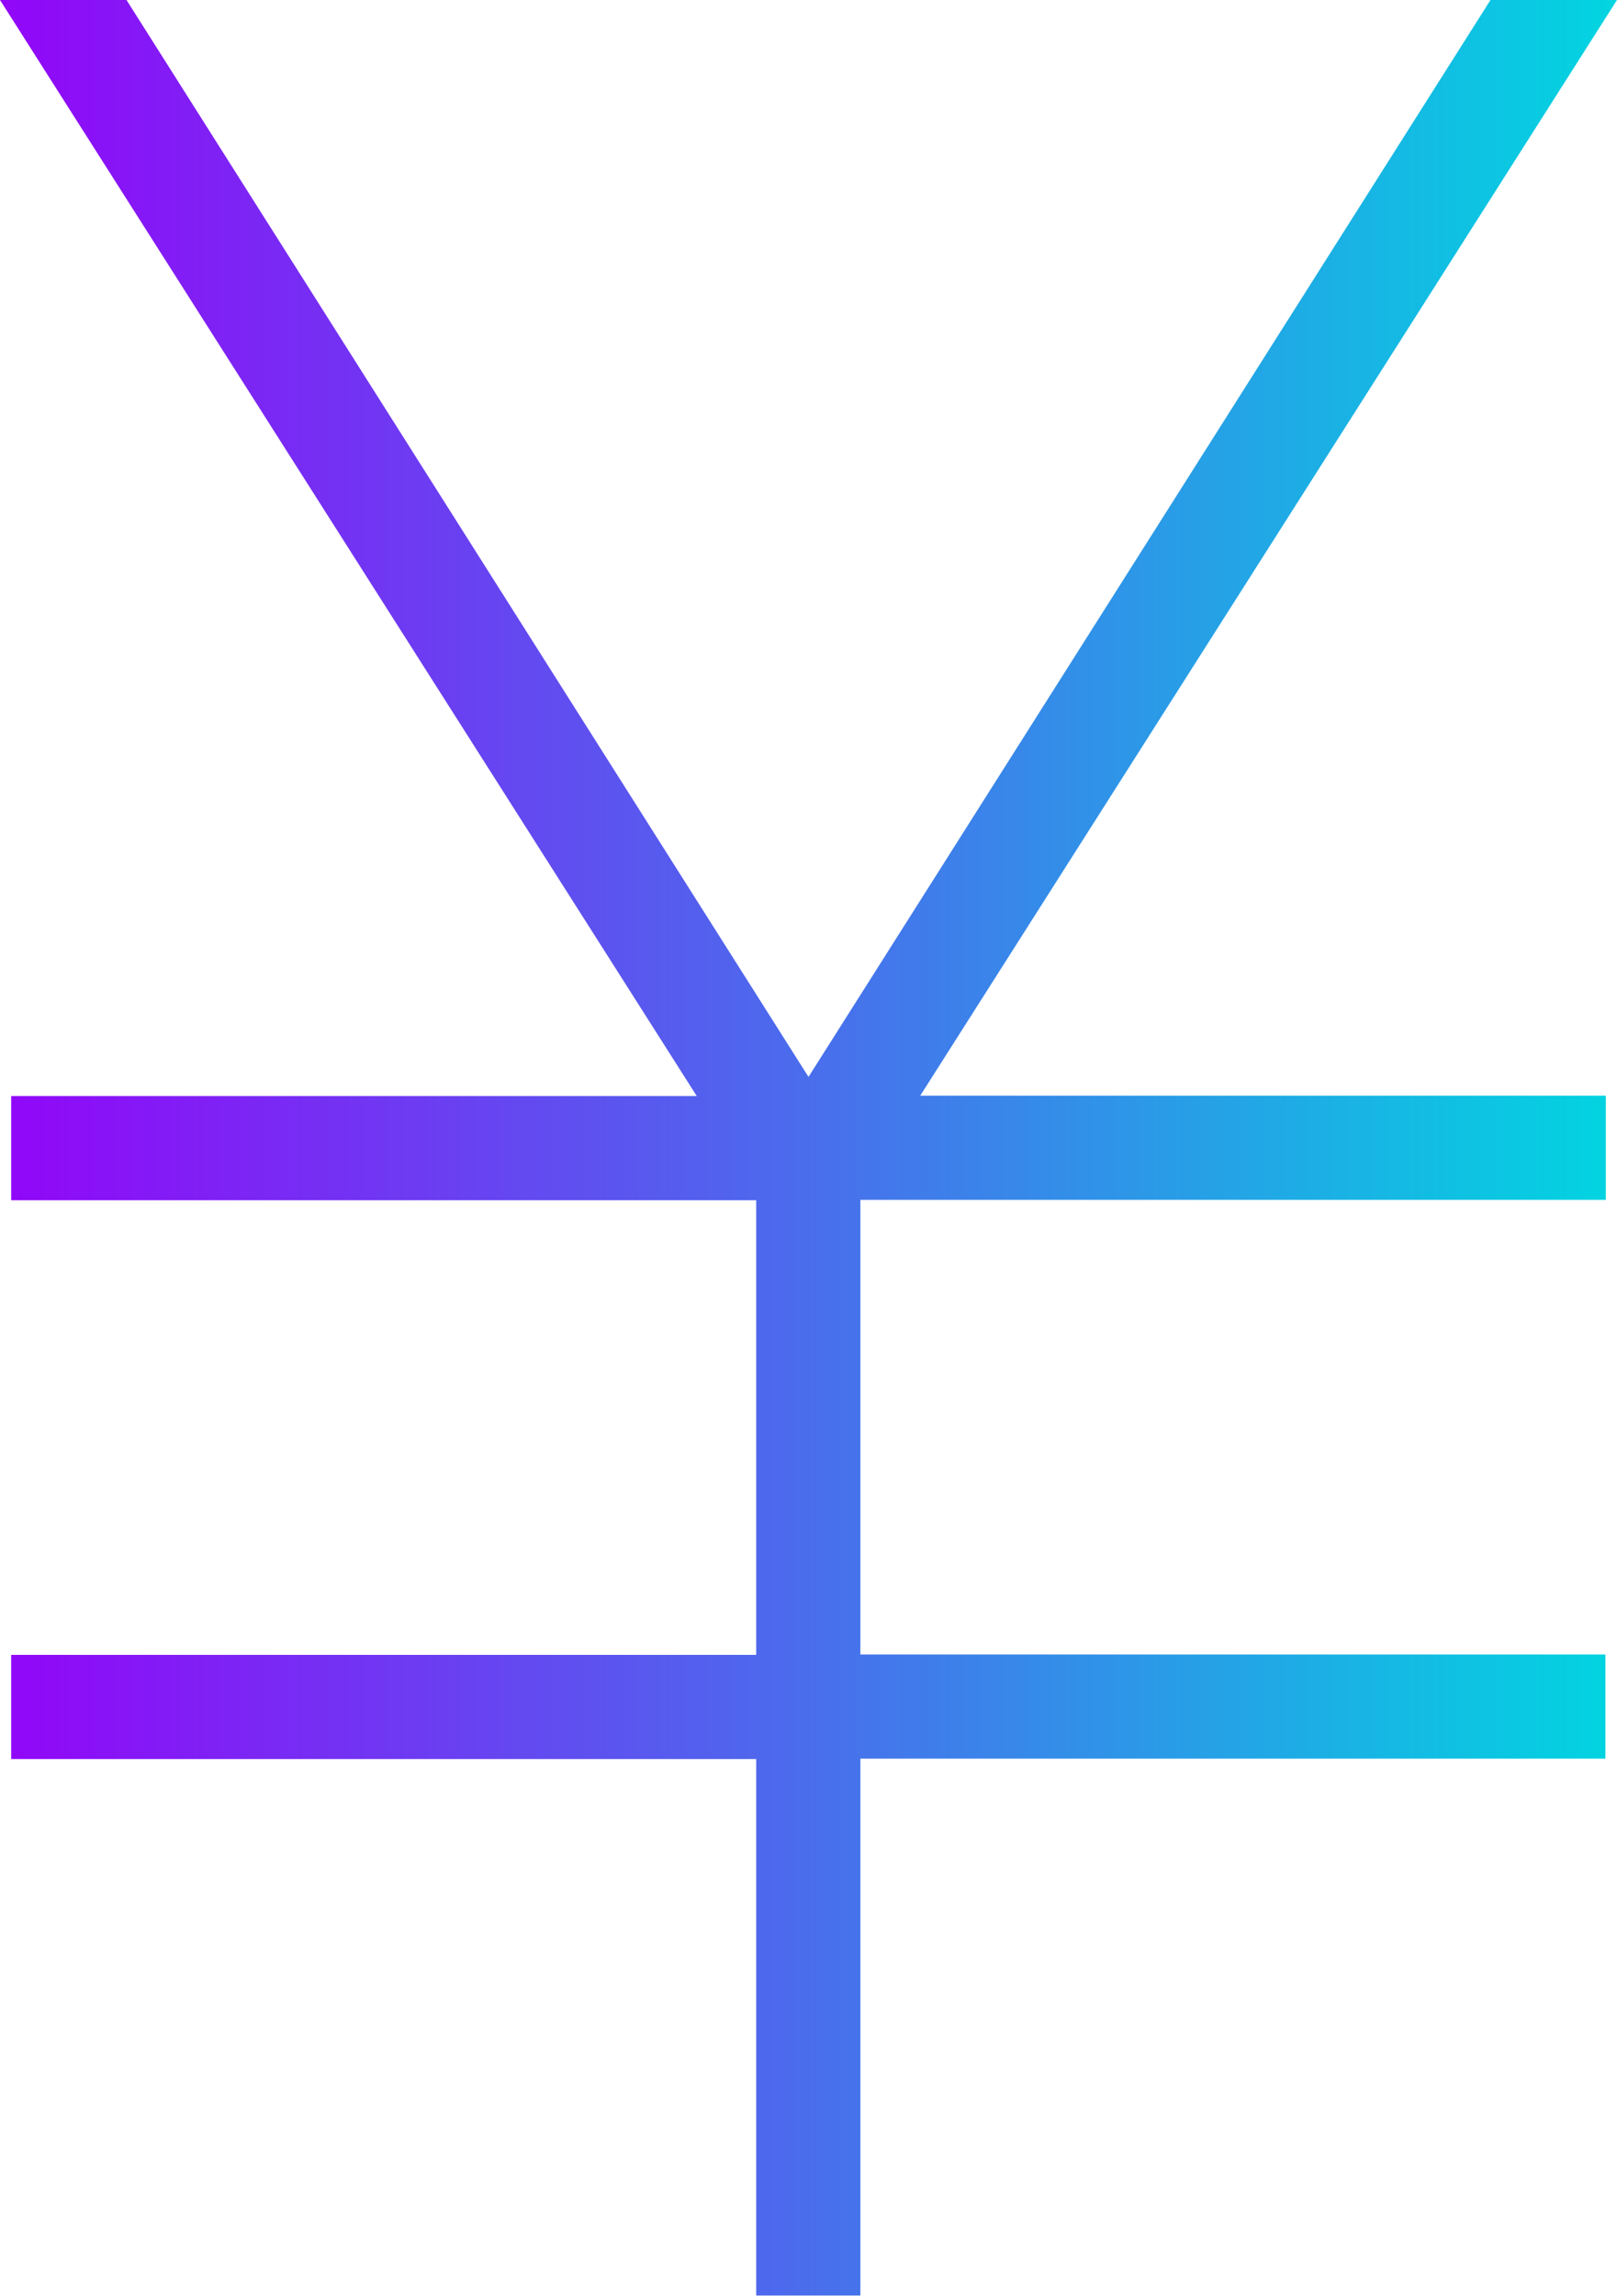
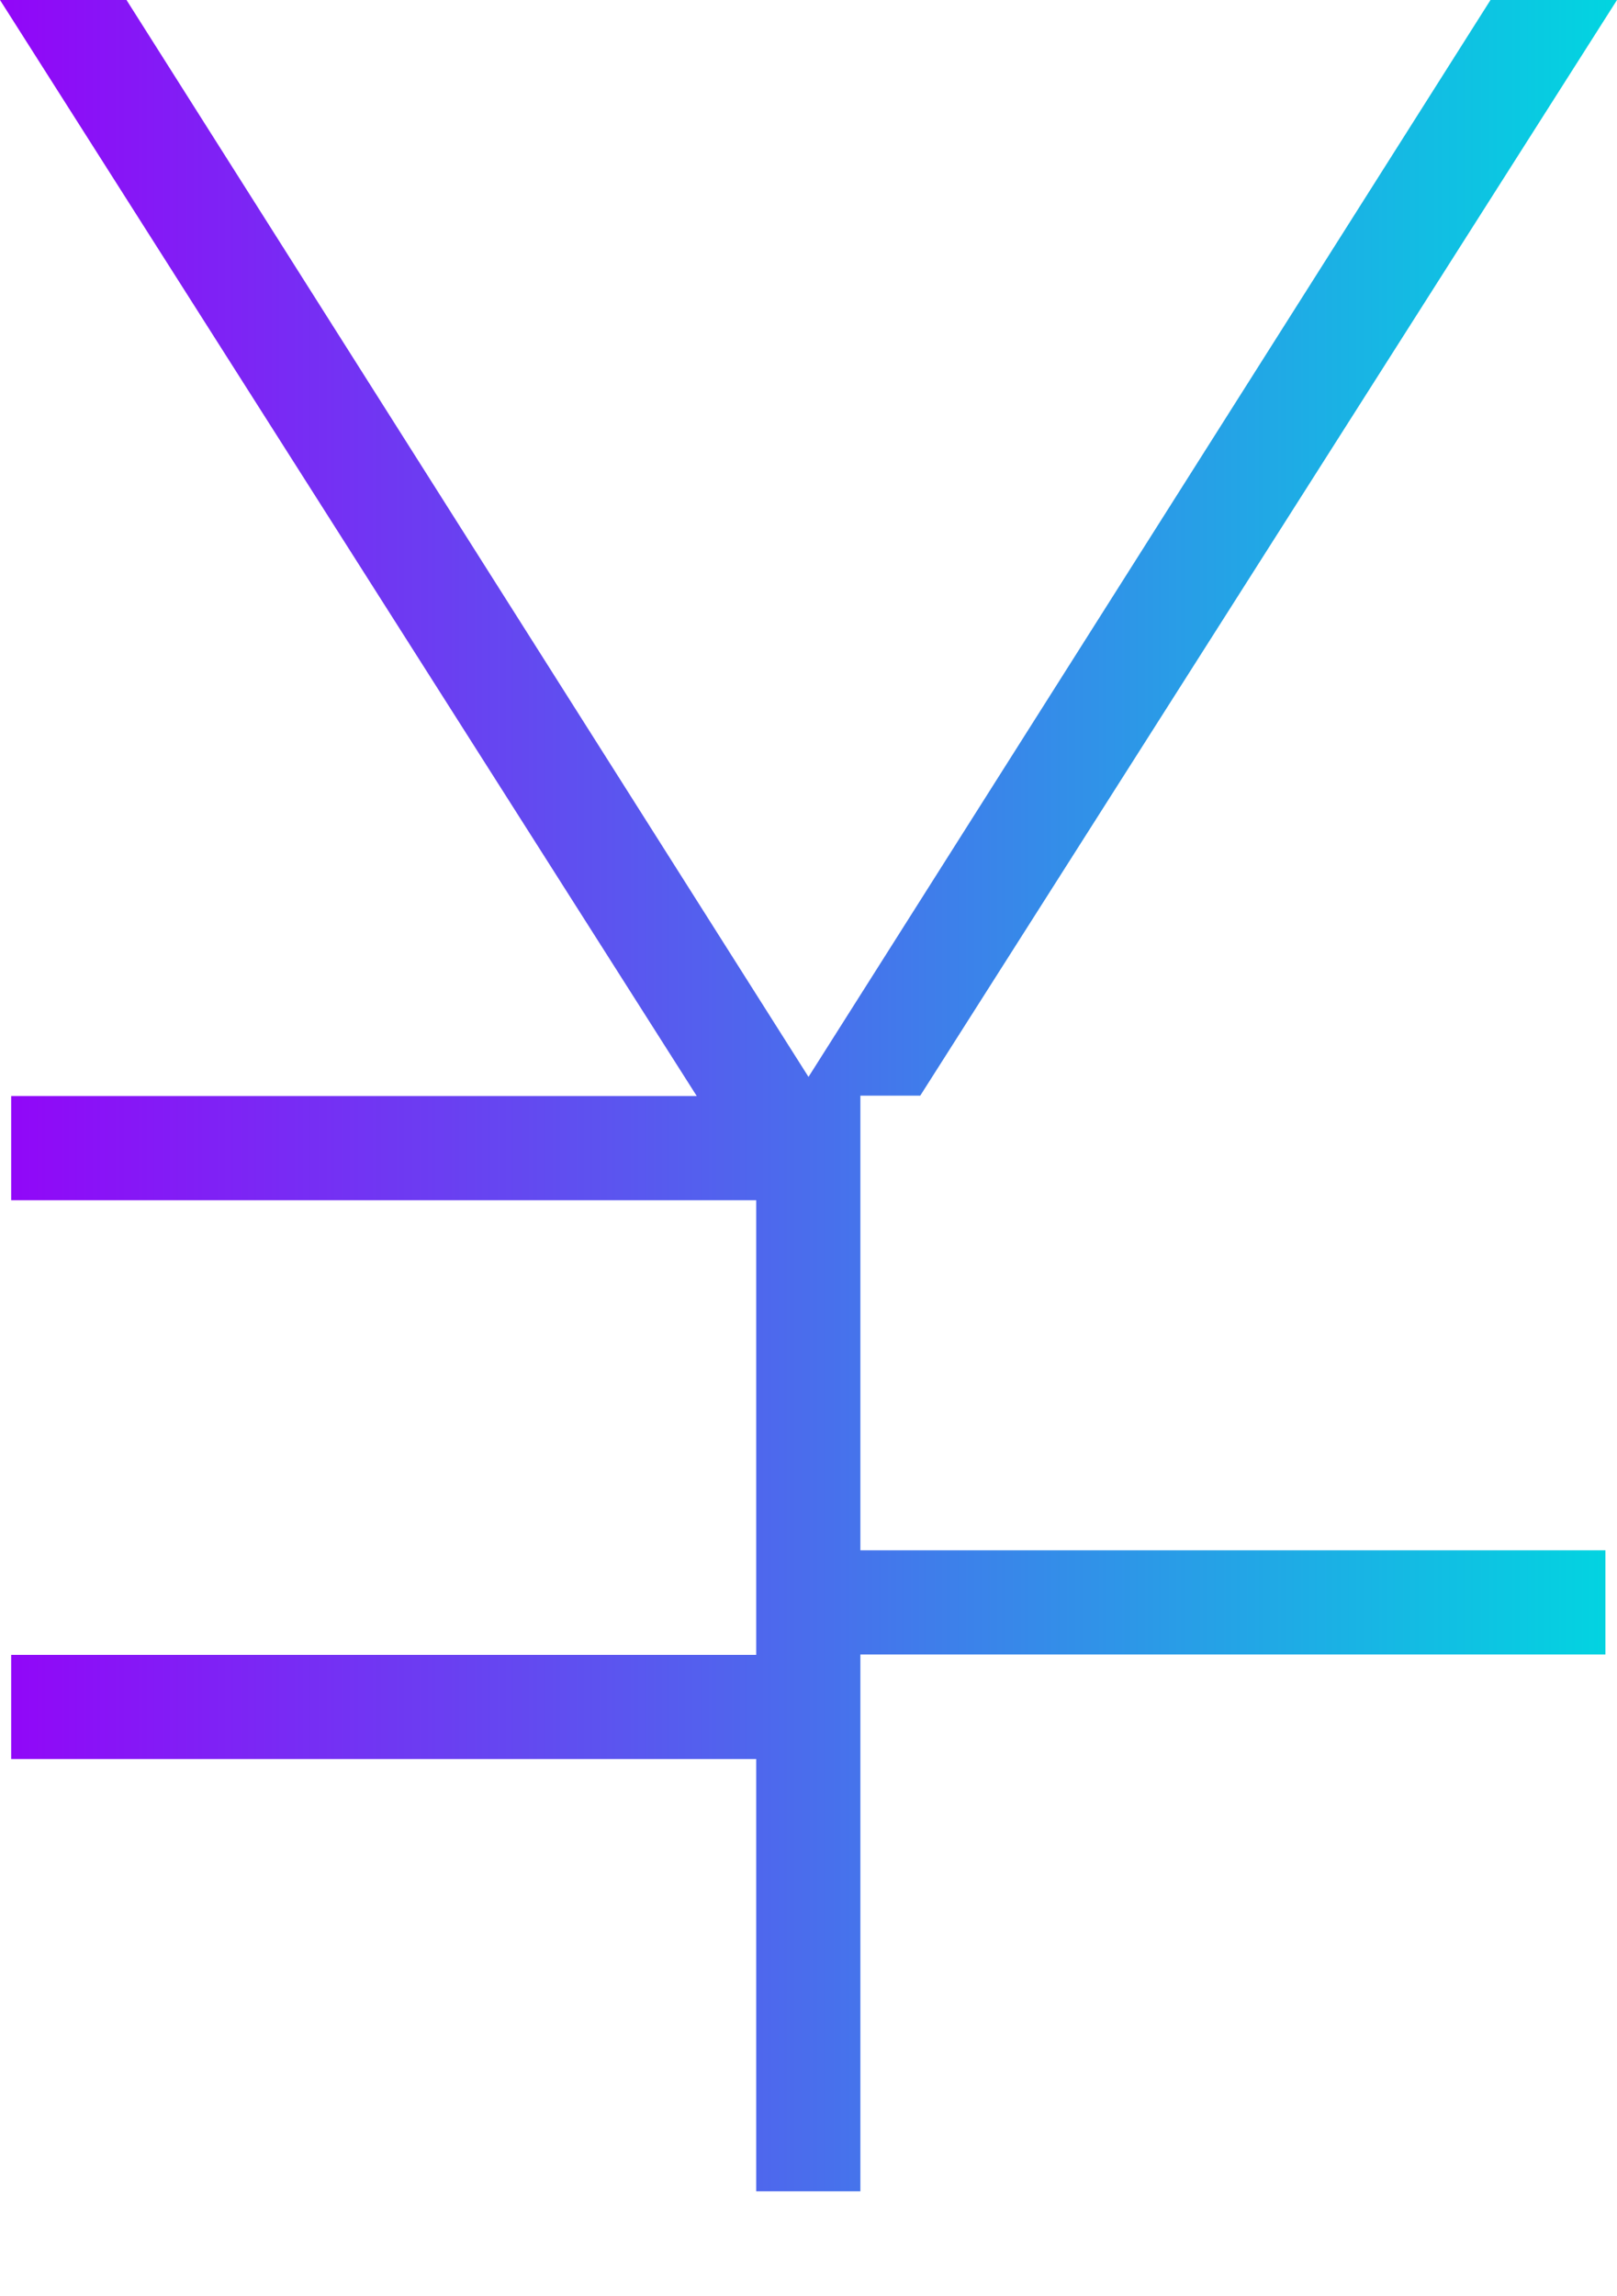
<svg xmlns="http://www.w3.org/2000/svg" id="_レイヤー_2" viewBox="0 0 40.52 57.52">
  <defs>
    <style>.cls-1{fill:url(#_名称未設定グラデーション_2);stroke-width:0px;}</style>
    <linearGradient id="_名称未設定グラデーション_2" x1="-28.35" y1="78.3" x2="-27.35" y2="78.3" gradientTransform="translate(1148.97 4532.39) scale(40.52 -57.52)" gradientUnits="userSpaceOnUse">
      <stop offset="0" stop-color="#9206f8" />
      <stop offset="1" stop-color="#00d7e0" />
    </linearGradient>
  </defs>
  <g id="_レイヤー_1-2">
-     <path id="icon06" class="cls-1" d="M18.95,57.52v-13.45H.28v-2.61h18.67v-11.39H.28v-2.61h17.18L0,0h3.17l17.09,26.98L37.35,0h3.17l-17.46,27.45h17.18v2.61h-18.68v11.39h18.67v2.61h-18.67v13.45h-2.61Z" />
+     <path id="icon06" class="cls-1" d="M18.95,57.52v-13.45H.28v-2.61h18.67v-11.39H.28v-2.61h17.18L0,0h3.17l17.09,26.98L37.35,0h3.17l-17.46,27.45h17.18h-18.68v11.39h18.67v2.61h-18.67v13.45h-2.61Z" />
  </g>
</svg>